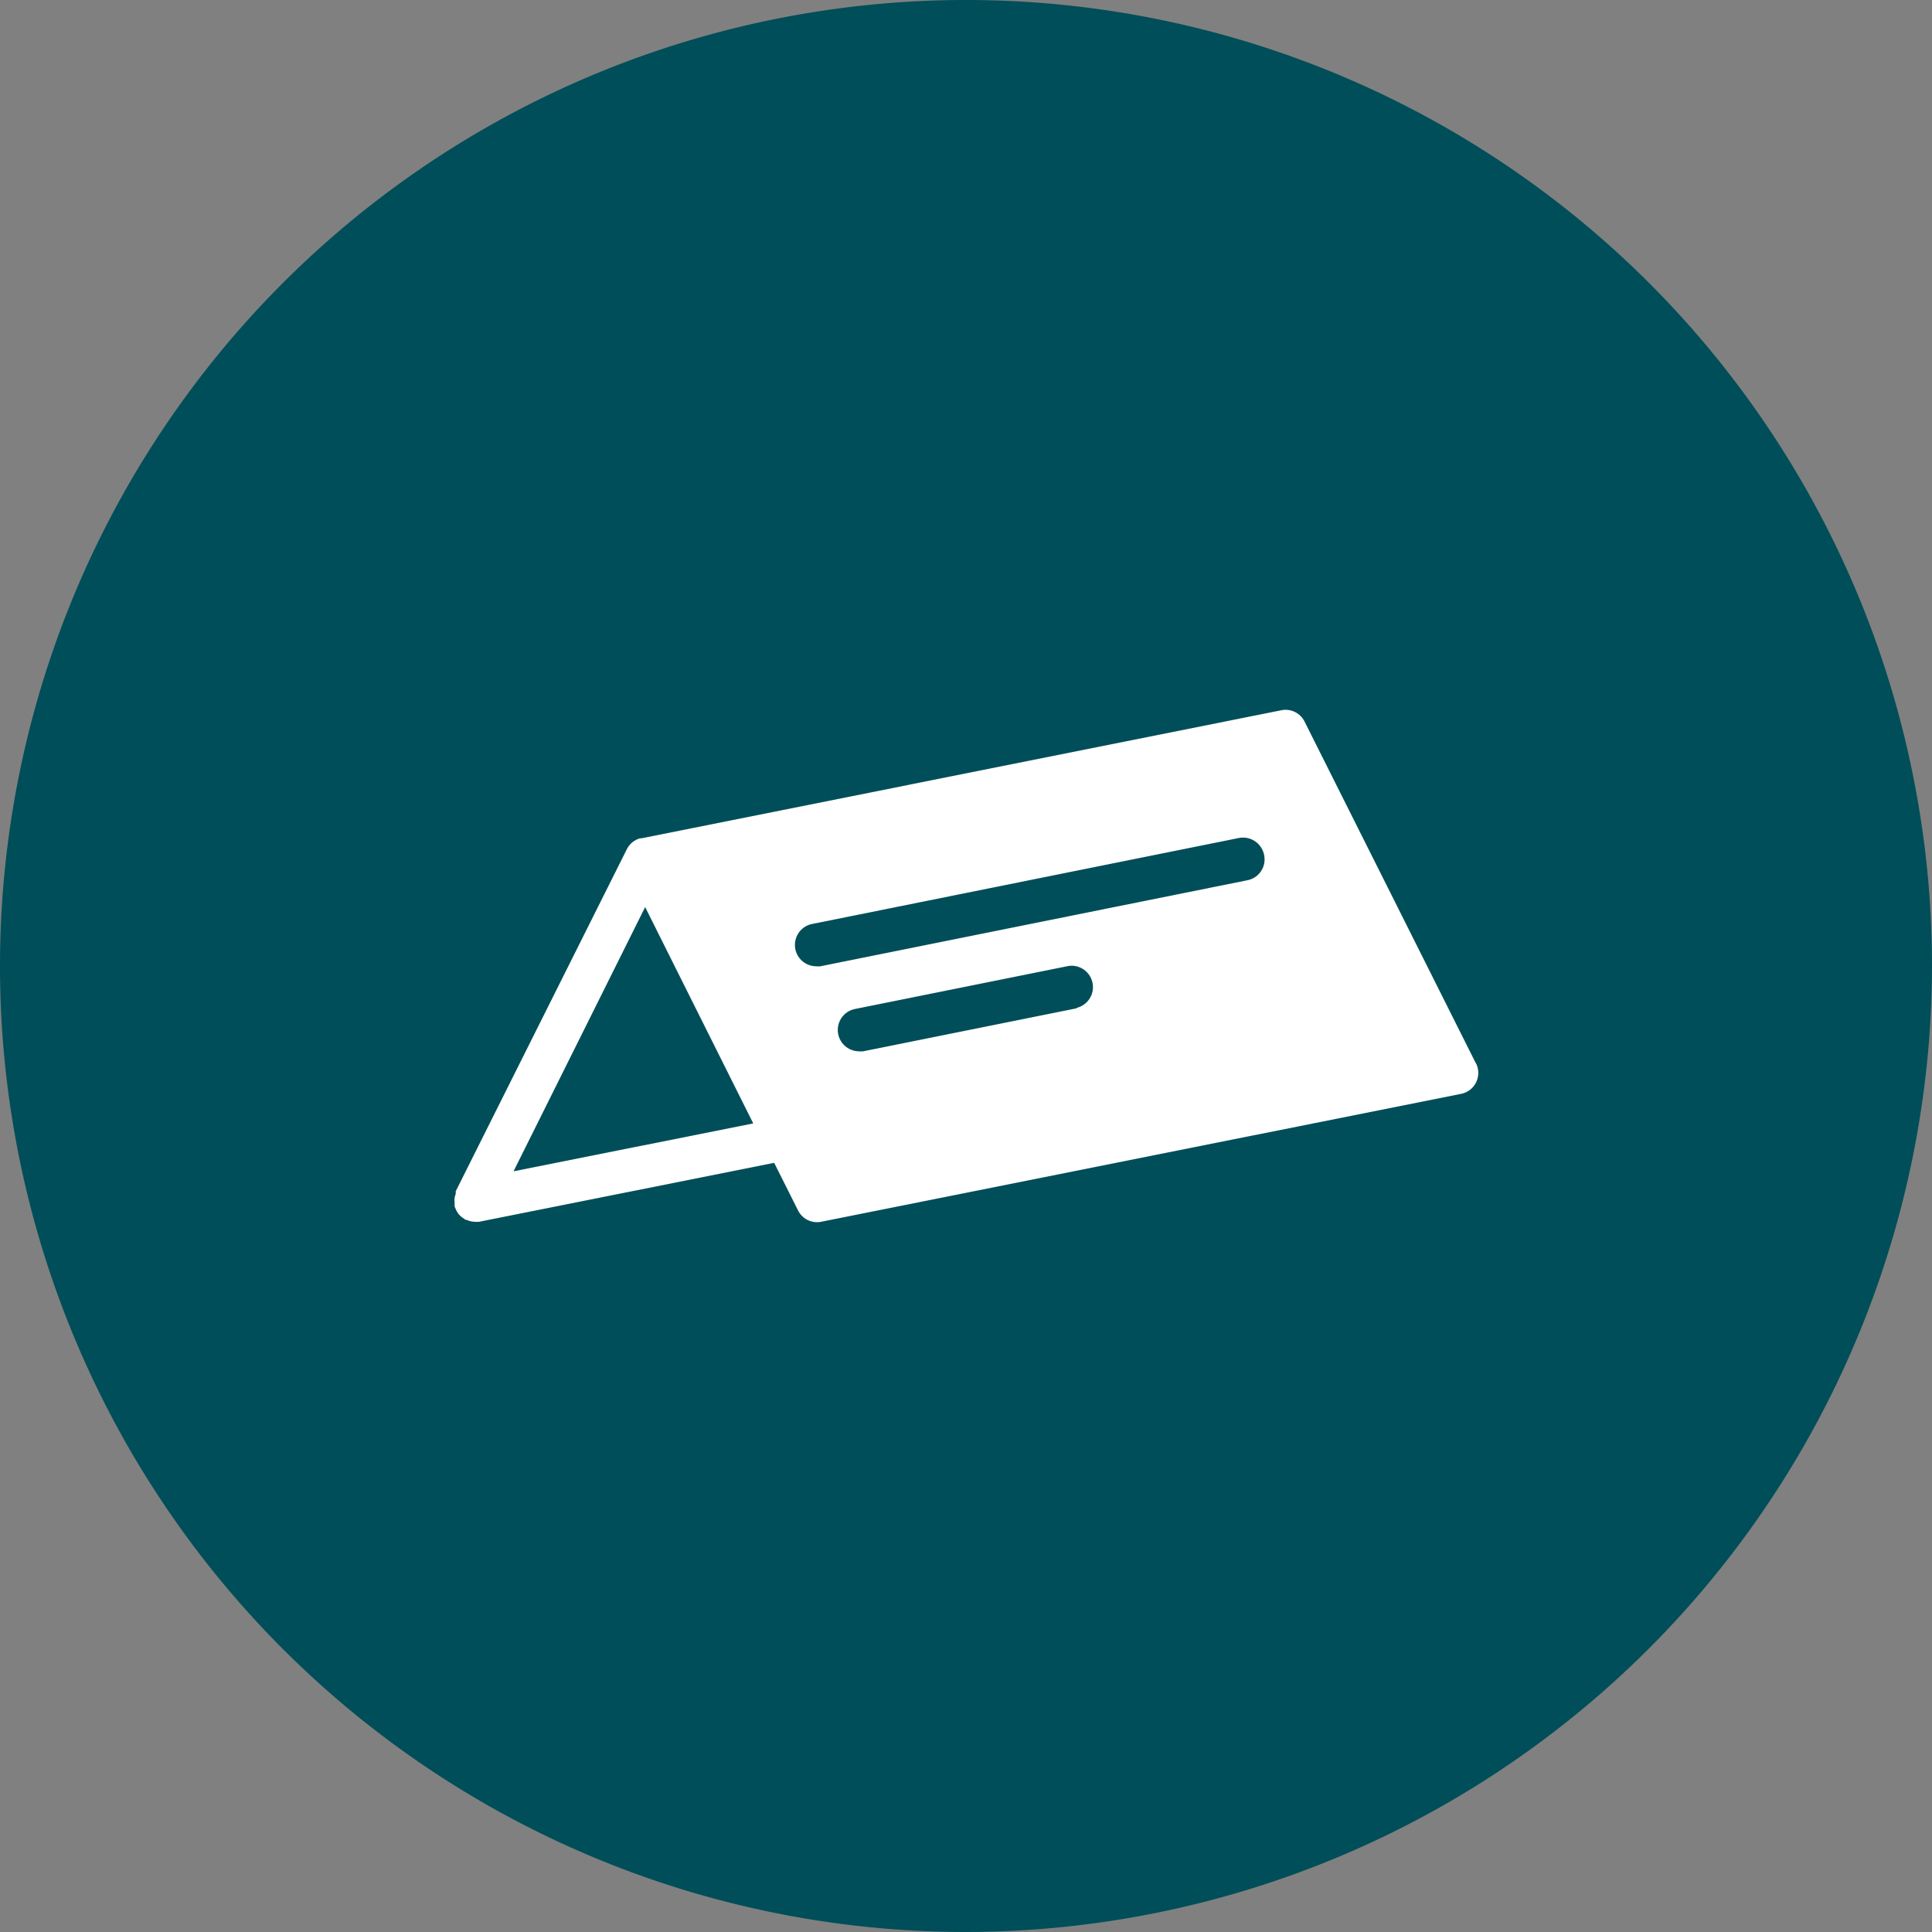
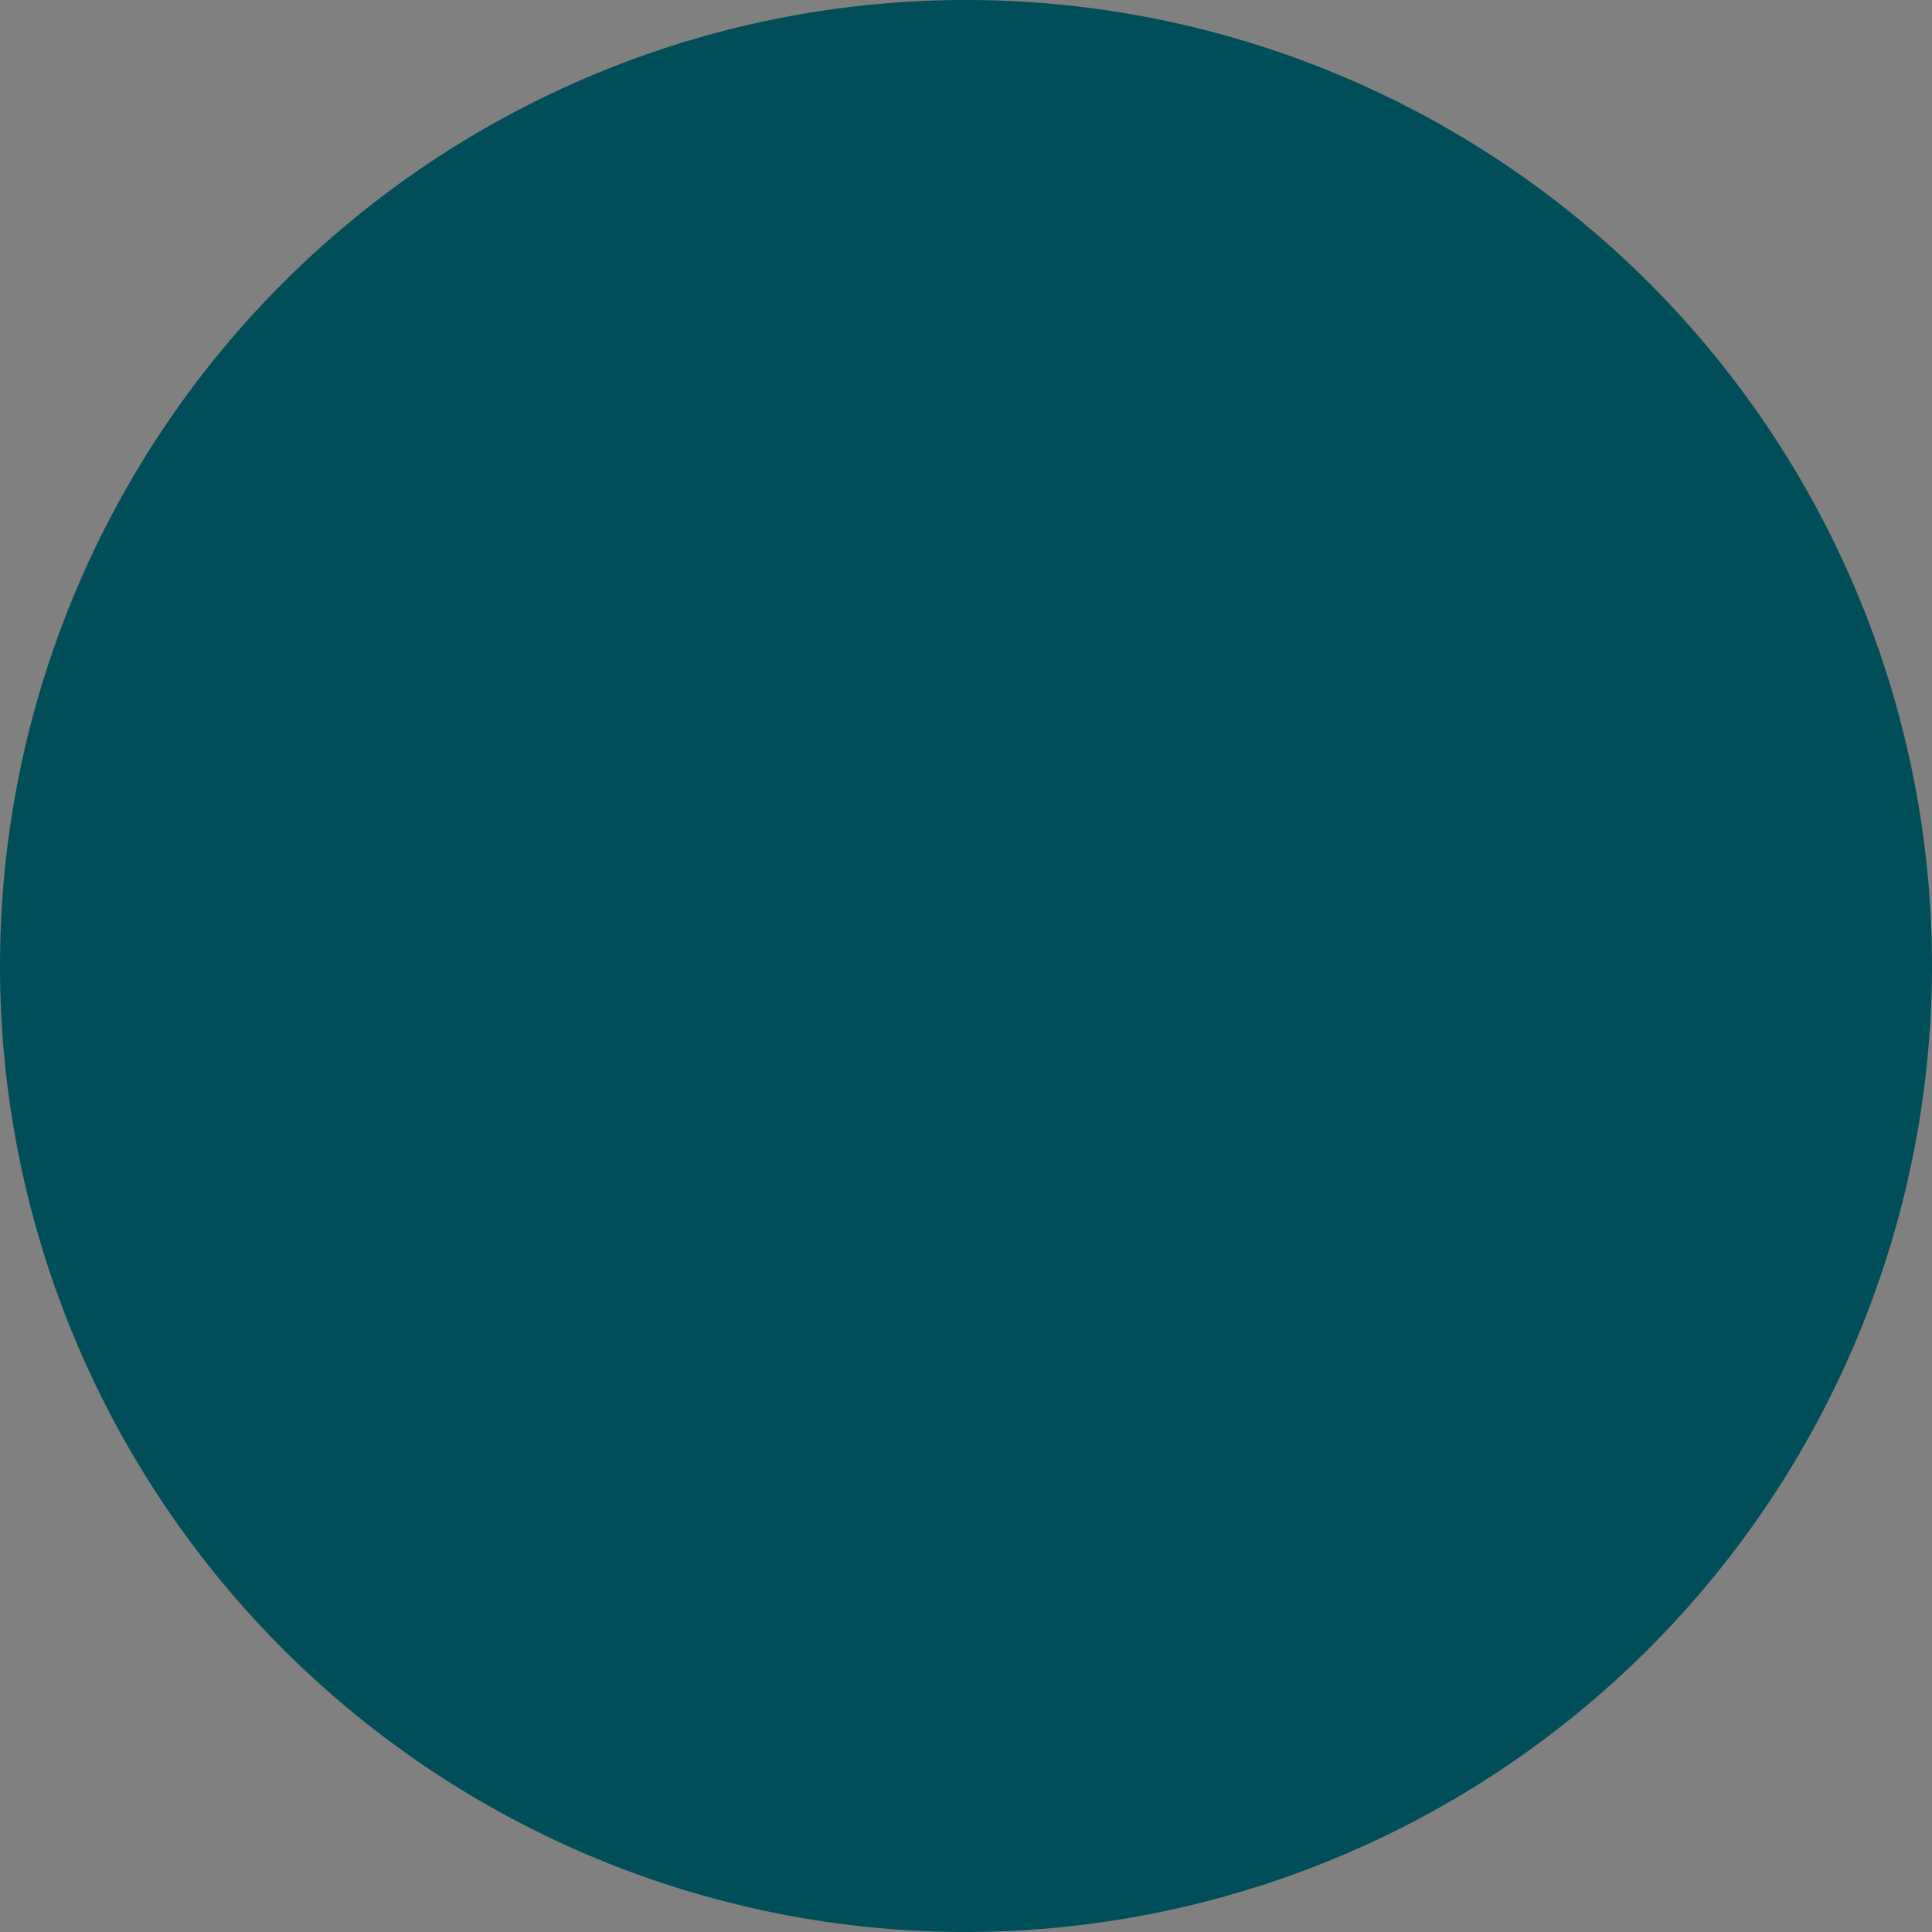
<svg xmlns="http://www.w3.org/2000/svg" viewBox="0 0 134.76 134.76">
  <rect x="0" y="0" width="134.76" height="134.76" fill="#808080" stroke="none" />
  <defs>
    <style>.cls-1{fill:#004e59;}.cls-2{fill:#fff;}</style>
  </defs>
  <title>ser9</title>
  <g id="Capa_2" data-name="Capa 2">
    <g id="Capa_1-2" data-name="Capa 1">
      <path class="cls-1" d="M67.38,134.76a67.38,67.38,0,1,1,67.38-67.38A67.46,67.46,0,0,1,67.38,134.76Z" />
-       <path class="cls-2" d="M102.94,74.16,91,50.34a1.48,1.48,0,0,0-1.62-.8L44.76,58.47l-.1,0a1.48,1.48,0,0,0-.76.49,1.34,1.34,0,0,0-.13.19l-.06.11L31.79,83.09a1.21,1.21,0,0,0,0,.18,1.36,1.36,0,0,0-.08.29,1.34,1.34,0,0,0,0,.31c0,.06,0,.12,0,.18s0,.06,0,.09a1.53,1.53,0,0,0,.09.22,1.45,1.45,0,0,0,.15.27,1,1,0,0,0,.14.16,1.47,1.47,0,0,0,.27.21l.1.08.07,0a1.44,1.44,0,0,0,.6.14,1.46,1.46,0,0,0,.29,0L54,81.11l1.66,3.31a1.48,1.48,0,0,0,1.62.8l44.67-8.93a1.49,1.49,0,0,0,1-2.13ZM35.82,81.7,45,63.27l7.54,15.09ZM75.1,70.33l-14.89,3a1.41,1.41,0,0,1-.29,0,1.49,1.49,0,0,1-.29-2.95l14.89-3a1.49,1.49,0,0,1,.58,2.92ZM87,61.4l-29.78,6a1.41,1.41,0,0,1-.29,0,1.49,1.49,0,0,1-.29-2.95l29.78-6a1.5,1.5,0,0,1,1.75,1.17A1.48,1.48,0,0,1,87,61.4Z" />
    </g>
  </g>
</svg>